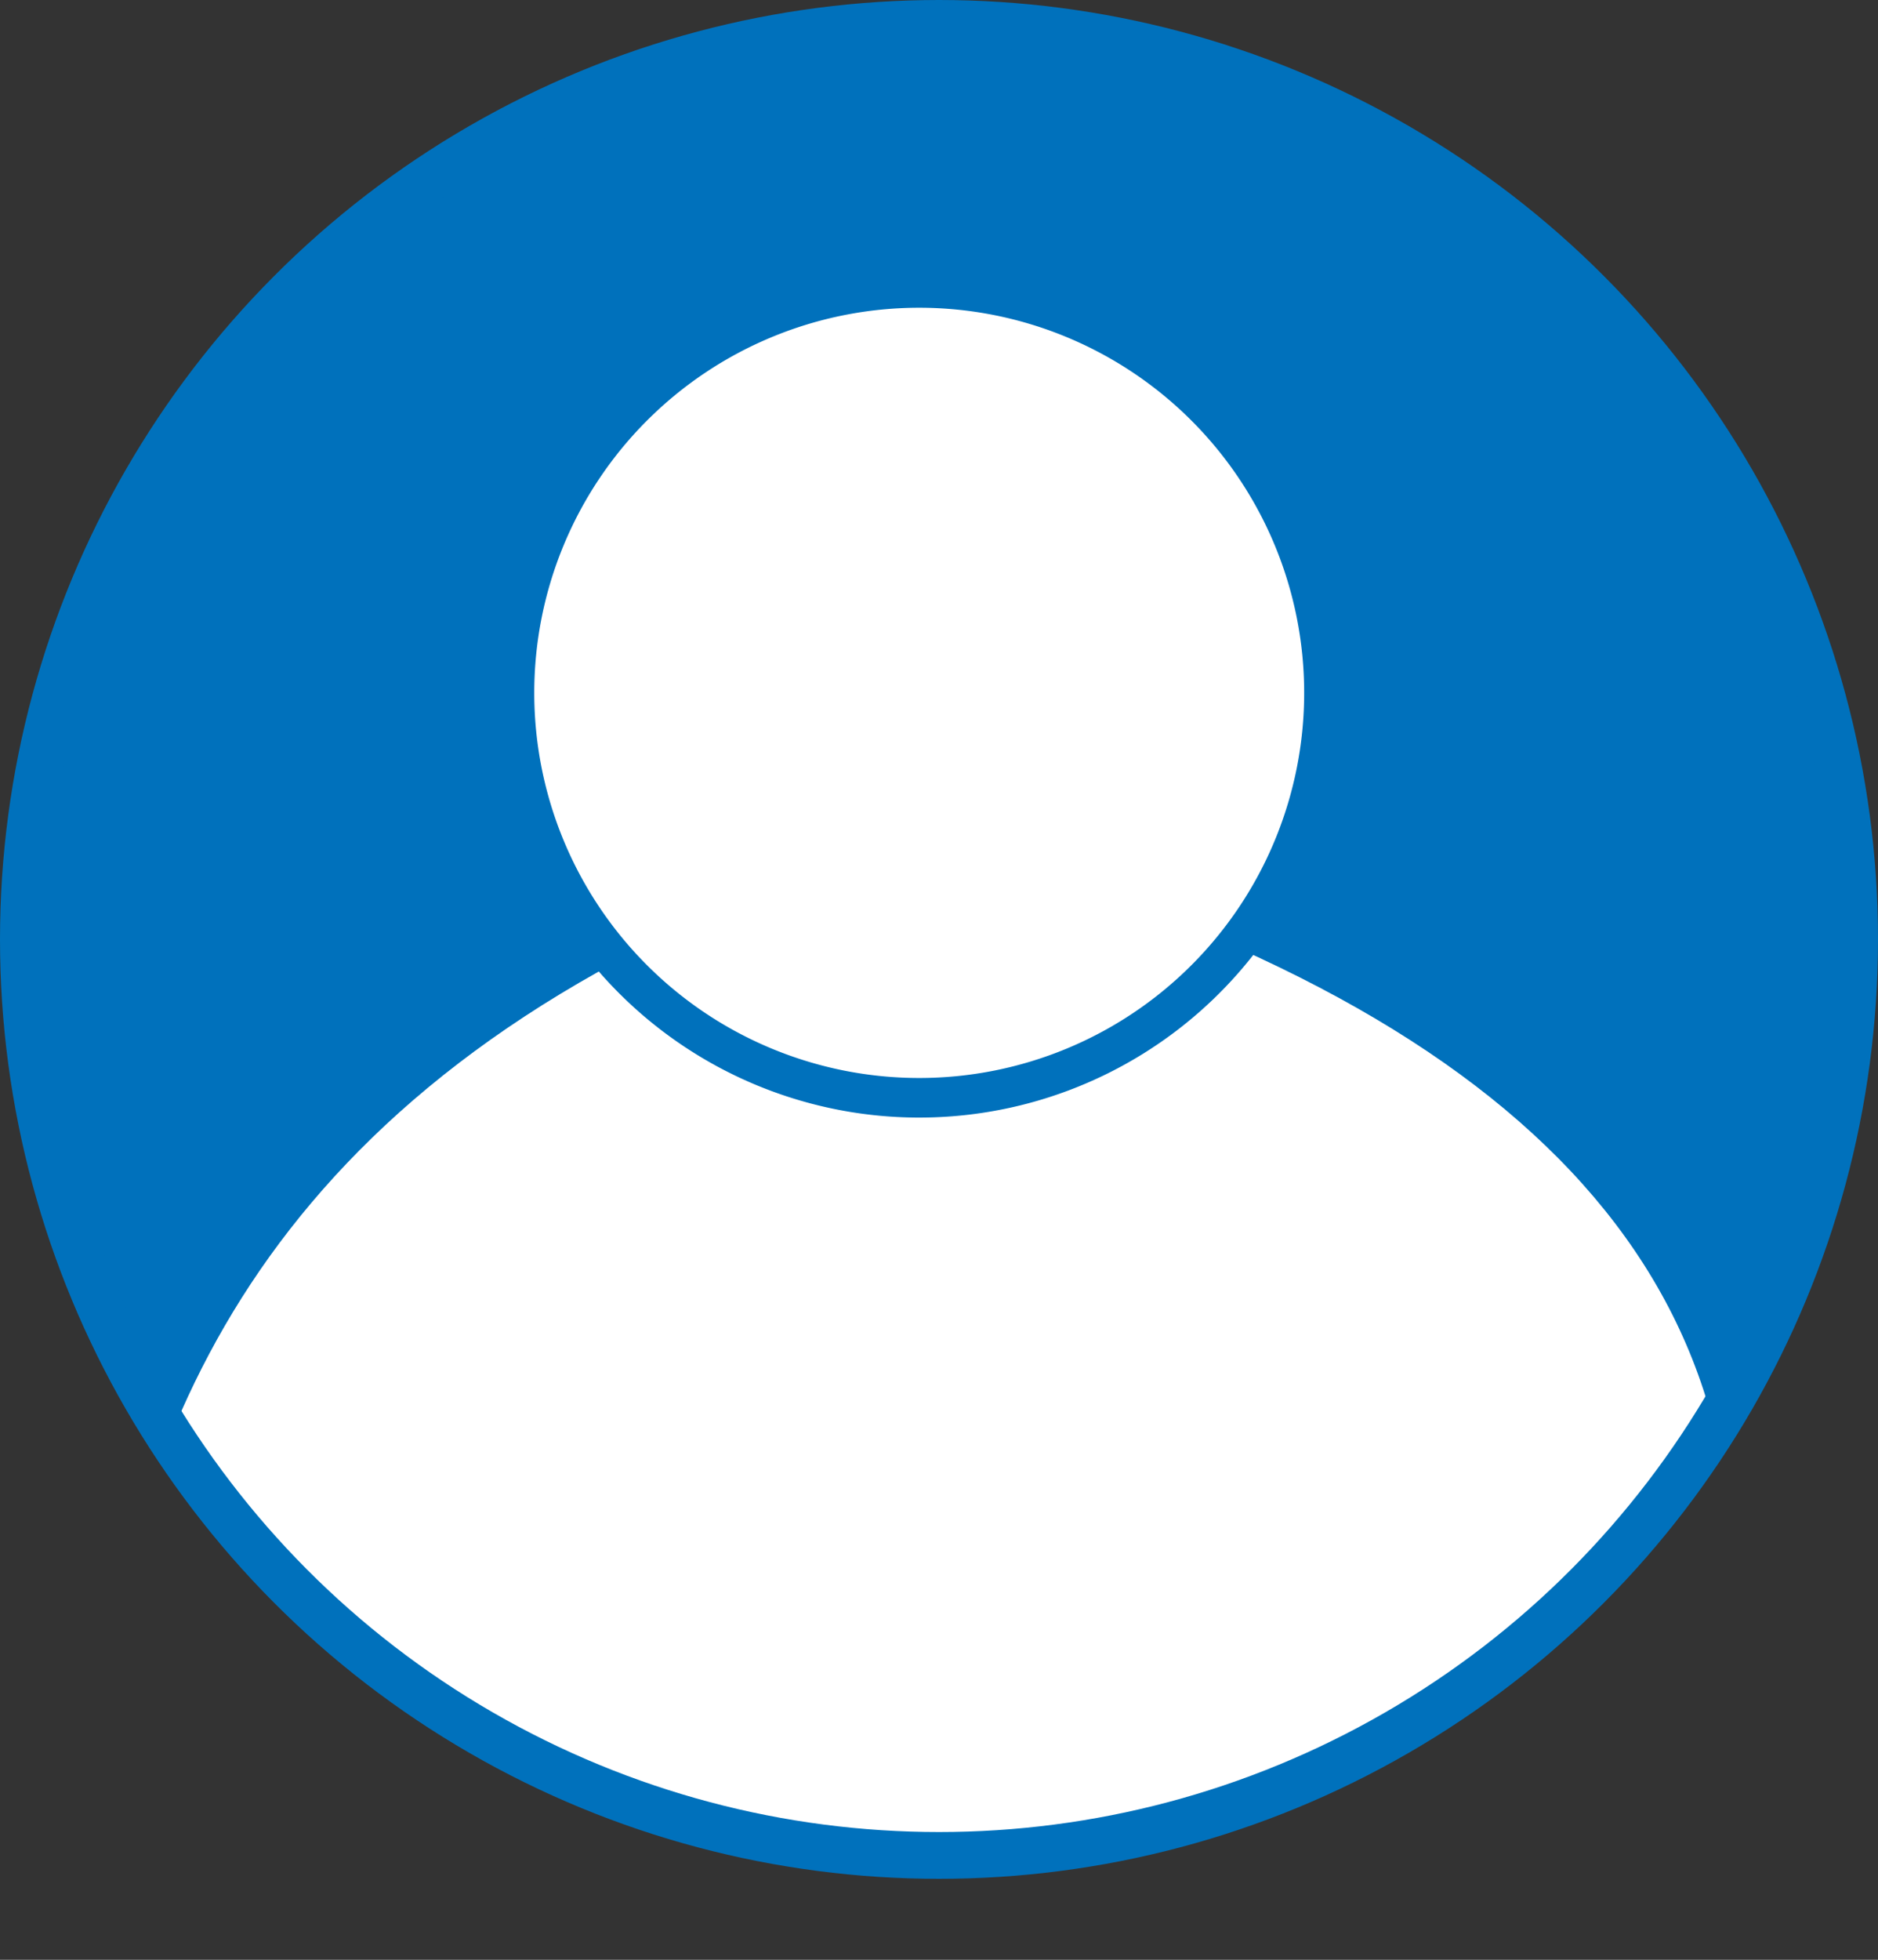
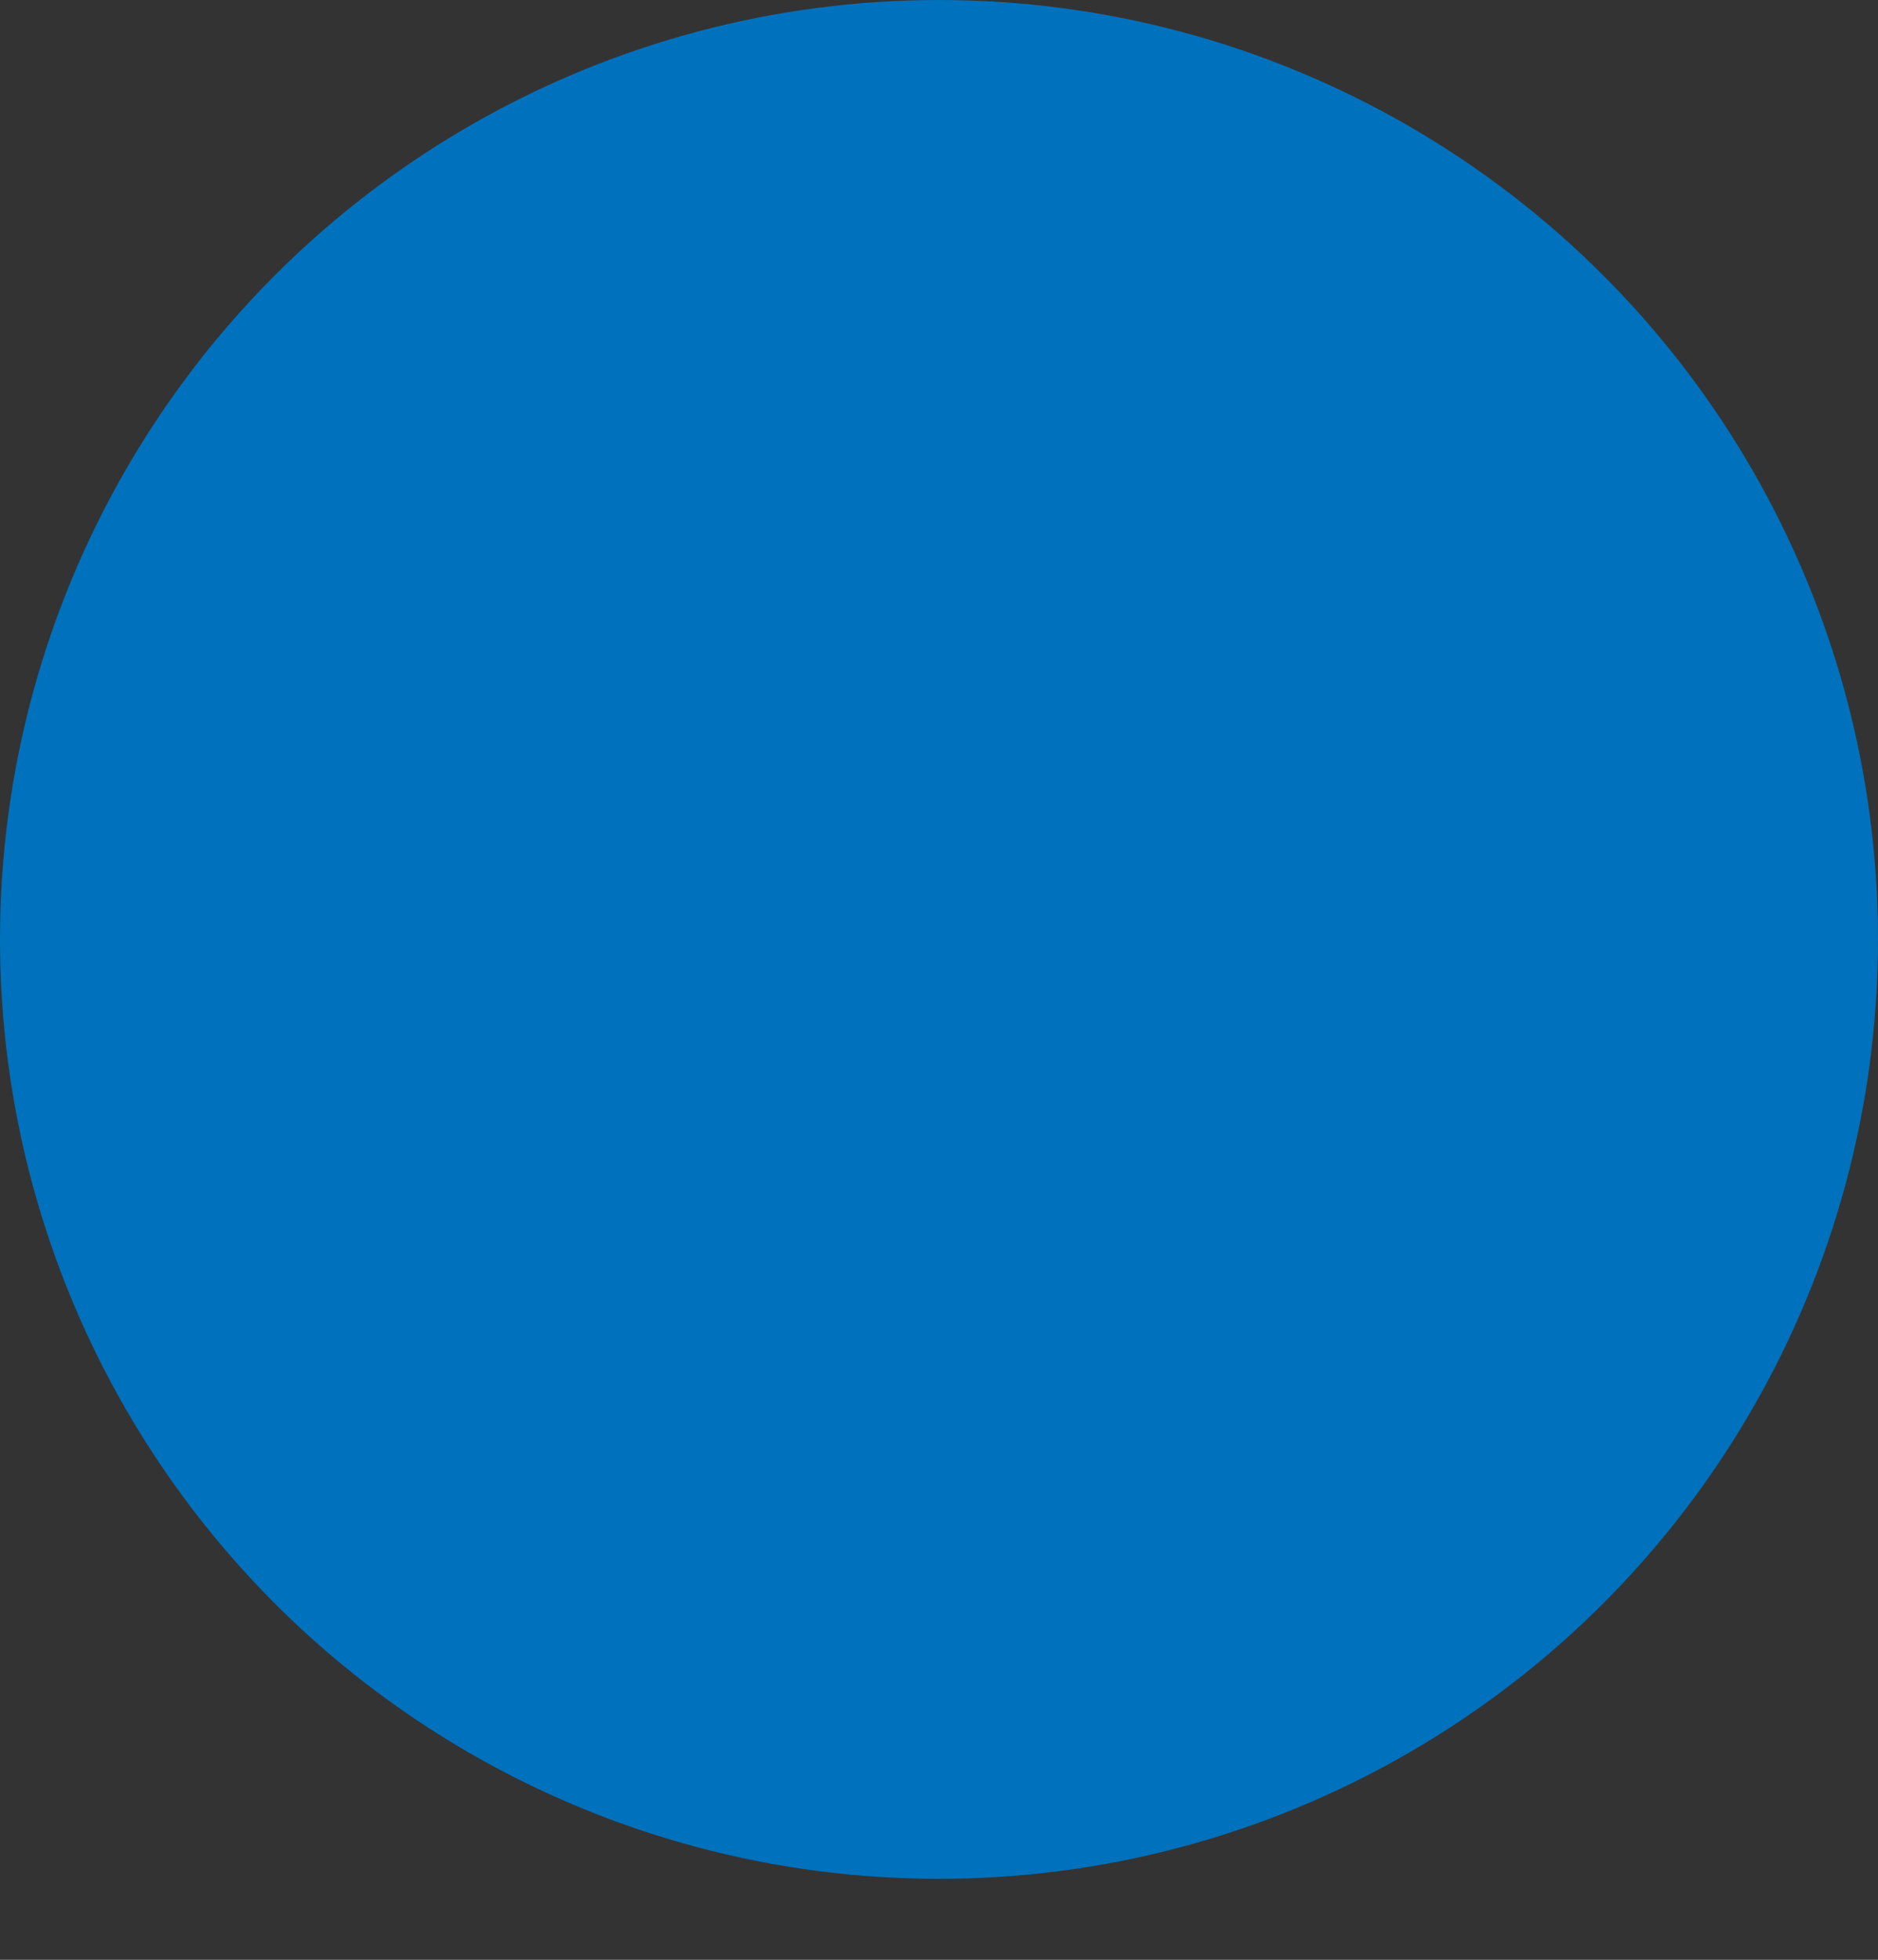
<svg xmlns="http://www.w3.org/2000/svg" id="Слой_1" data-name="Слой 1" viewBox="0 0 522 544.5">
  <rect x="0" y="0" width="522" height="544.5" fill="#333333" stroke="none" />
  <defs>
    <style>.cls-1,.cls-2{fill:#0071bc;}.cls-1,.cls-5{stroke:#0071bc;stroke-miterlimit:10;stroke-width:13px;}.cls-3{clip-path:url(#clip-path);}.cls-4{fill:#fff;}.cls-5{fill:none;}</style>
    <clipPath id="clip-path" transform="translate(-664.5 -211.5)">
      <circle class="cls-1" cx="925.5" cy="472.5" r="254.5" />
    </clipPath>
  </defs>
  <circle class="cls-2" cx="261" cy="261" r="254.5" />
  <g class="cls-3">
-     <path class="cls-4" d="M920,750.5c-81.13,0-123.11-22.45-171.71-48.44-17-9.11-34.66-18.53-55.49-28l-3.93-1.78.79-4.24c9.78-52.16,29.57-94.61,60.51-129.77,38.44-43.7,93.46-76.21,168.2-99.4l1.52-.47,1.54.41c81.8,22,142.44,52.54,180.22,90.71s54.22,85.34,48.75,140.08l-.31,3.15-2.89,1.31c-14.89,6.74-29.06,14.38-44.07,22.47C1054,723.08,1003.1,750.5,920,750.5Z" transform="translate(-664.5 -211.5)" />
    <path class="cls-2" d="M920,444.14c163.5,44,235.5,119.07,224.93,224.93C1081.2,697.92,1027,745,920,745s-142.46-38.51-224.93-75.93c16.56-88.36,66.4-175.74,224.93-224.93m-.22-11.45-3,.94c-38.85,12.06-73.21,27.05-102.14,44.57-26.85,16.27-49.92,35.26-68.56,56.45-31.61,35.93-51.82,79.23-61.78,132.39l-1.59,8.48,7.85,3.57c20.68,9.38,38.21,18.75,55.17,27.82C795,733.25,837.49,756,920,756c37.82,0,72.68-5.75,106.57-17.57,29.76-10.38,54.88-23.93,79.17-37,14.92-8,29-15.64,43.73-22.3l5.77-2.61.64-6.32c2.8-28,0-54.38-8.25-78.3-8.35-24.15-22.5-46.42-42.07-66.19-19.36-19.56-44.6-37.23-75-52.53-30.16-15.18-66.39-28.51-107.69-39.62l-3.08-.83Z" transform="translate(-664.5 -211.5)" />
-     <circle class="cls-4" cx="255.5" cy="192.5" r="112.5" />
    <path class="cls-2" d="M920,297A107,107,0,1,1,813,404,107,107,0,0,1,920,297m0-11a118,118,0,1,0,83.44,34.56A117.22,117.22,0,0,0,920,286Z" transform="translate(-664.5 -211.5)" />
  </g>
  <circle class="cls-5" cx="261" cy="261" r="254.5" />
</svg>